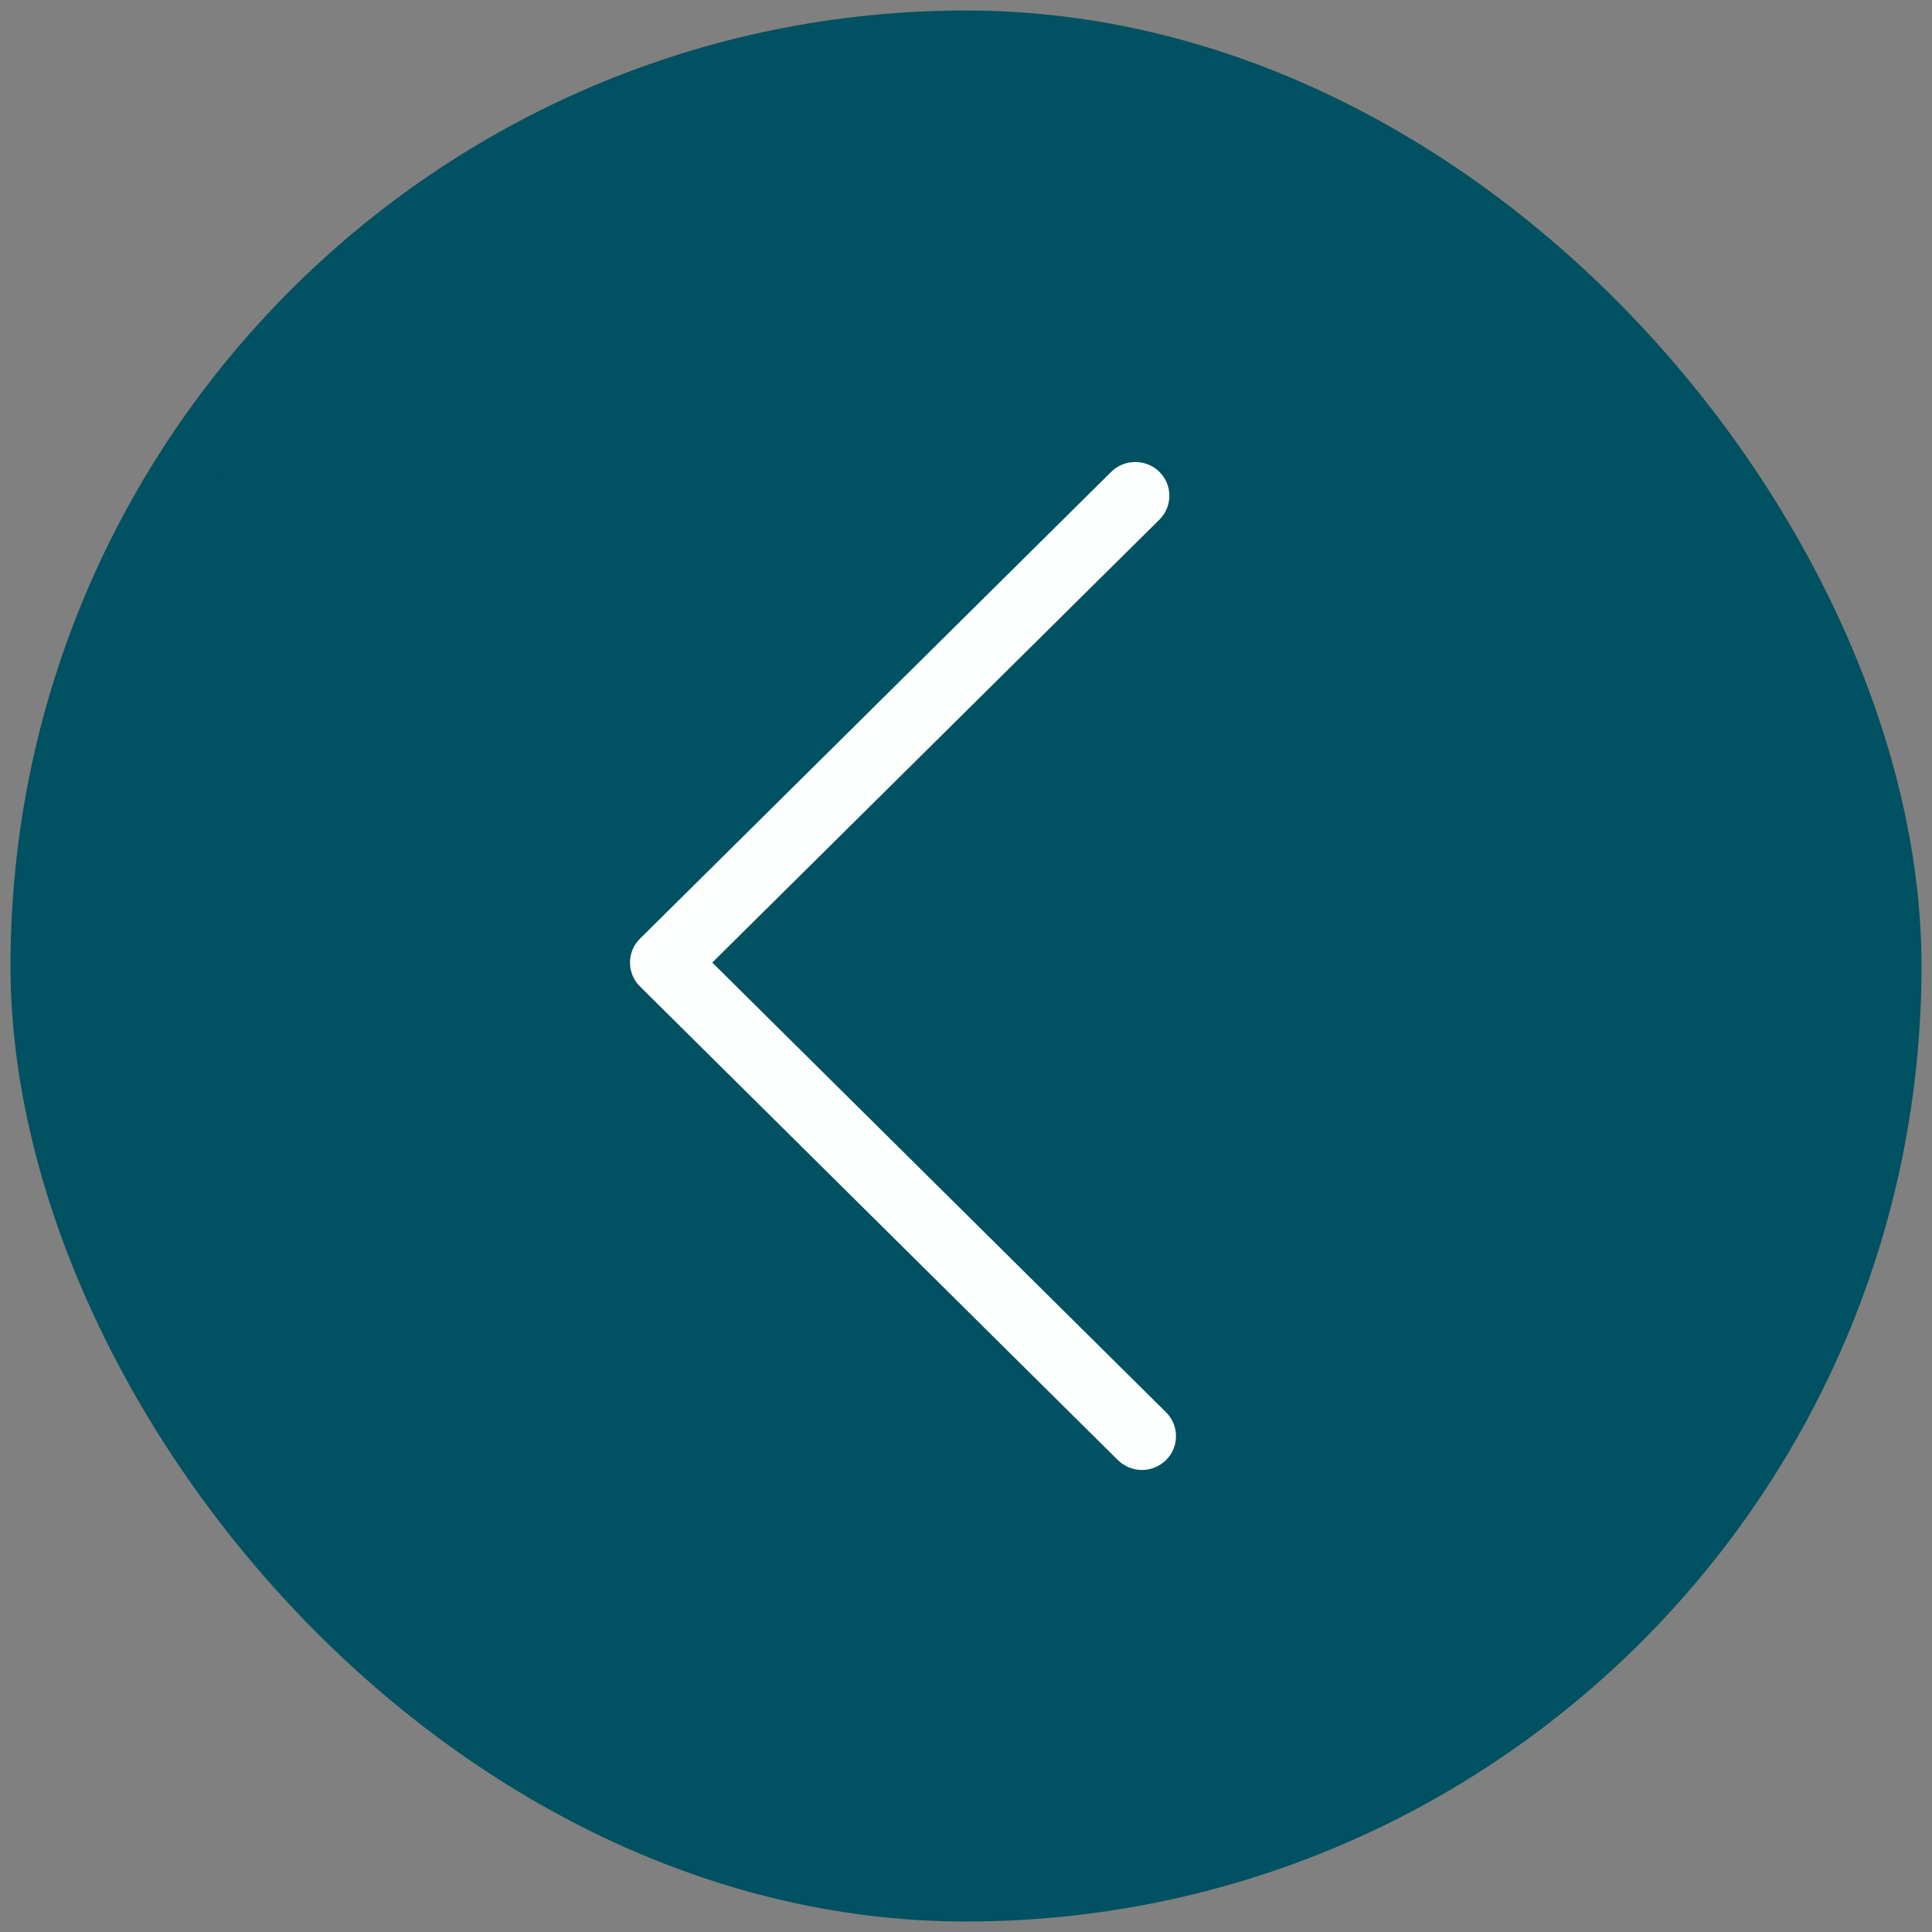
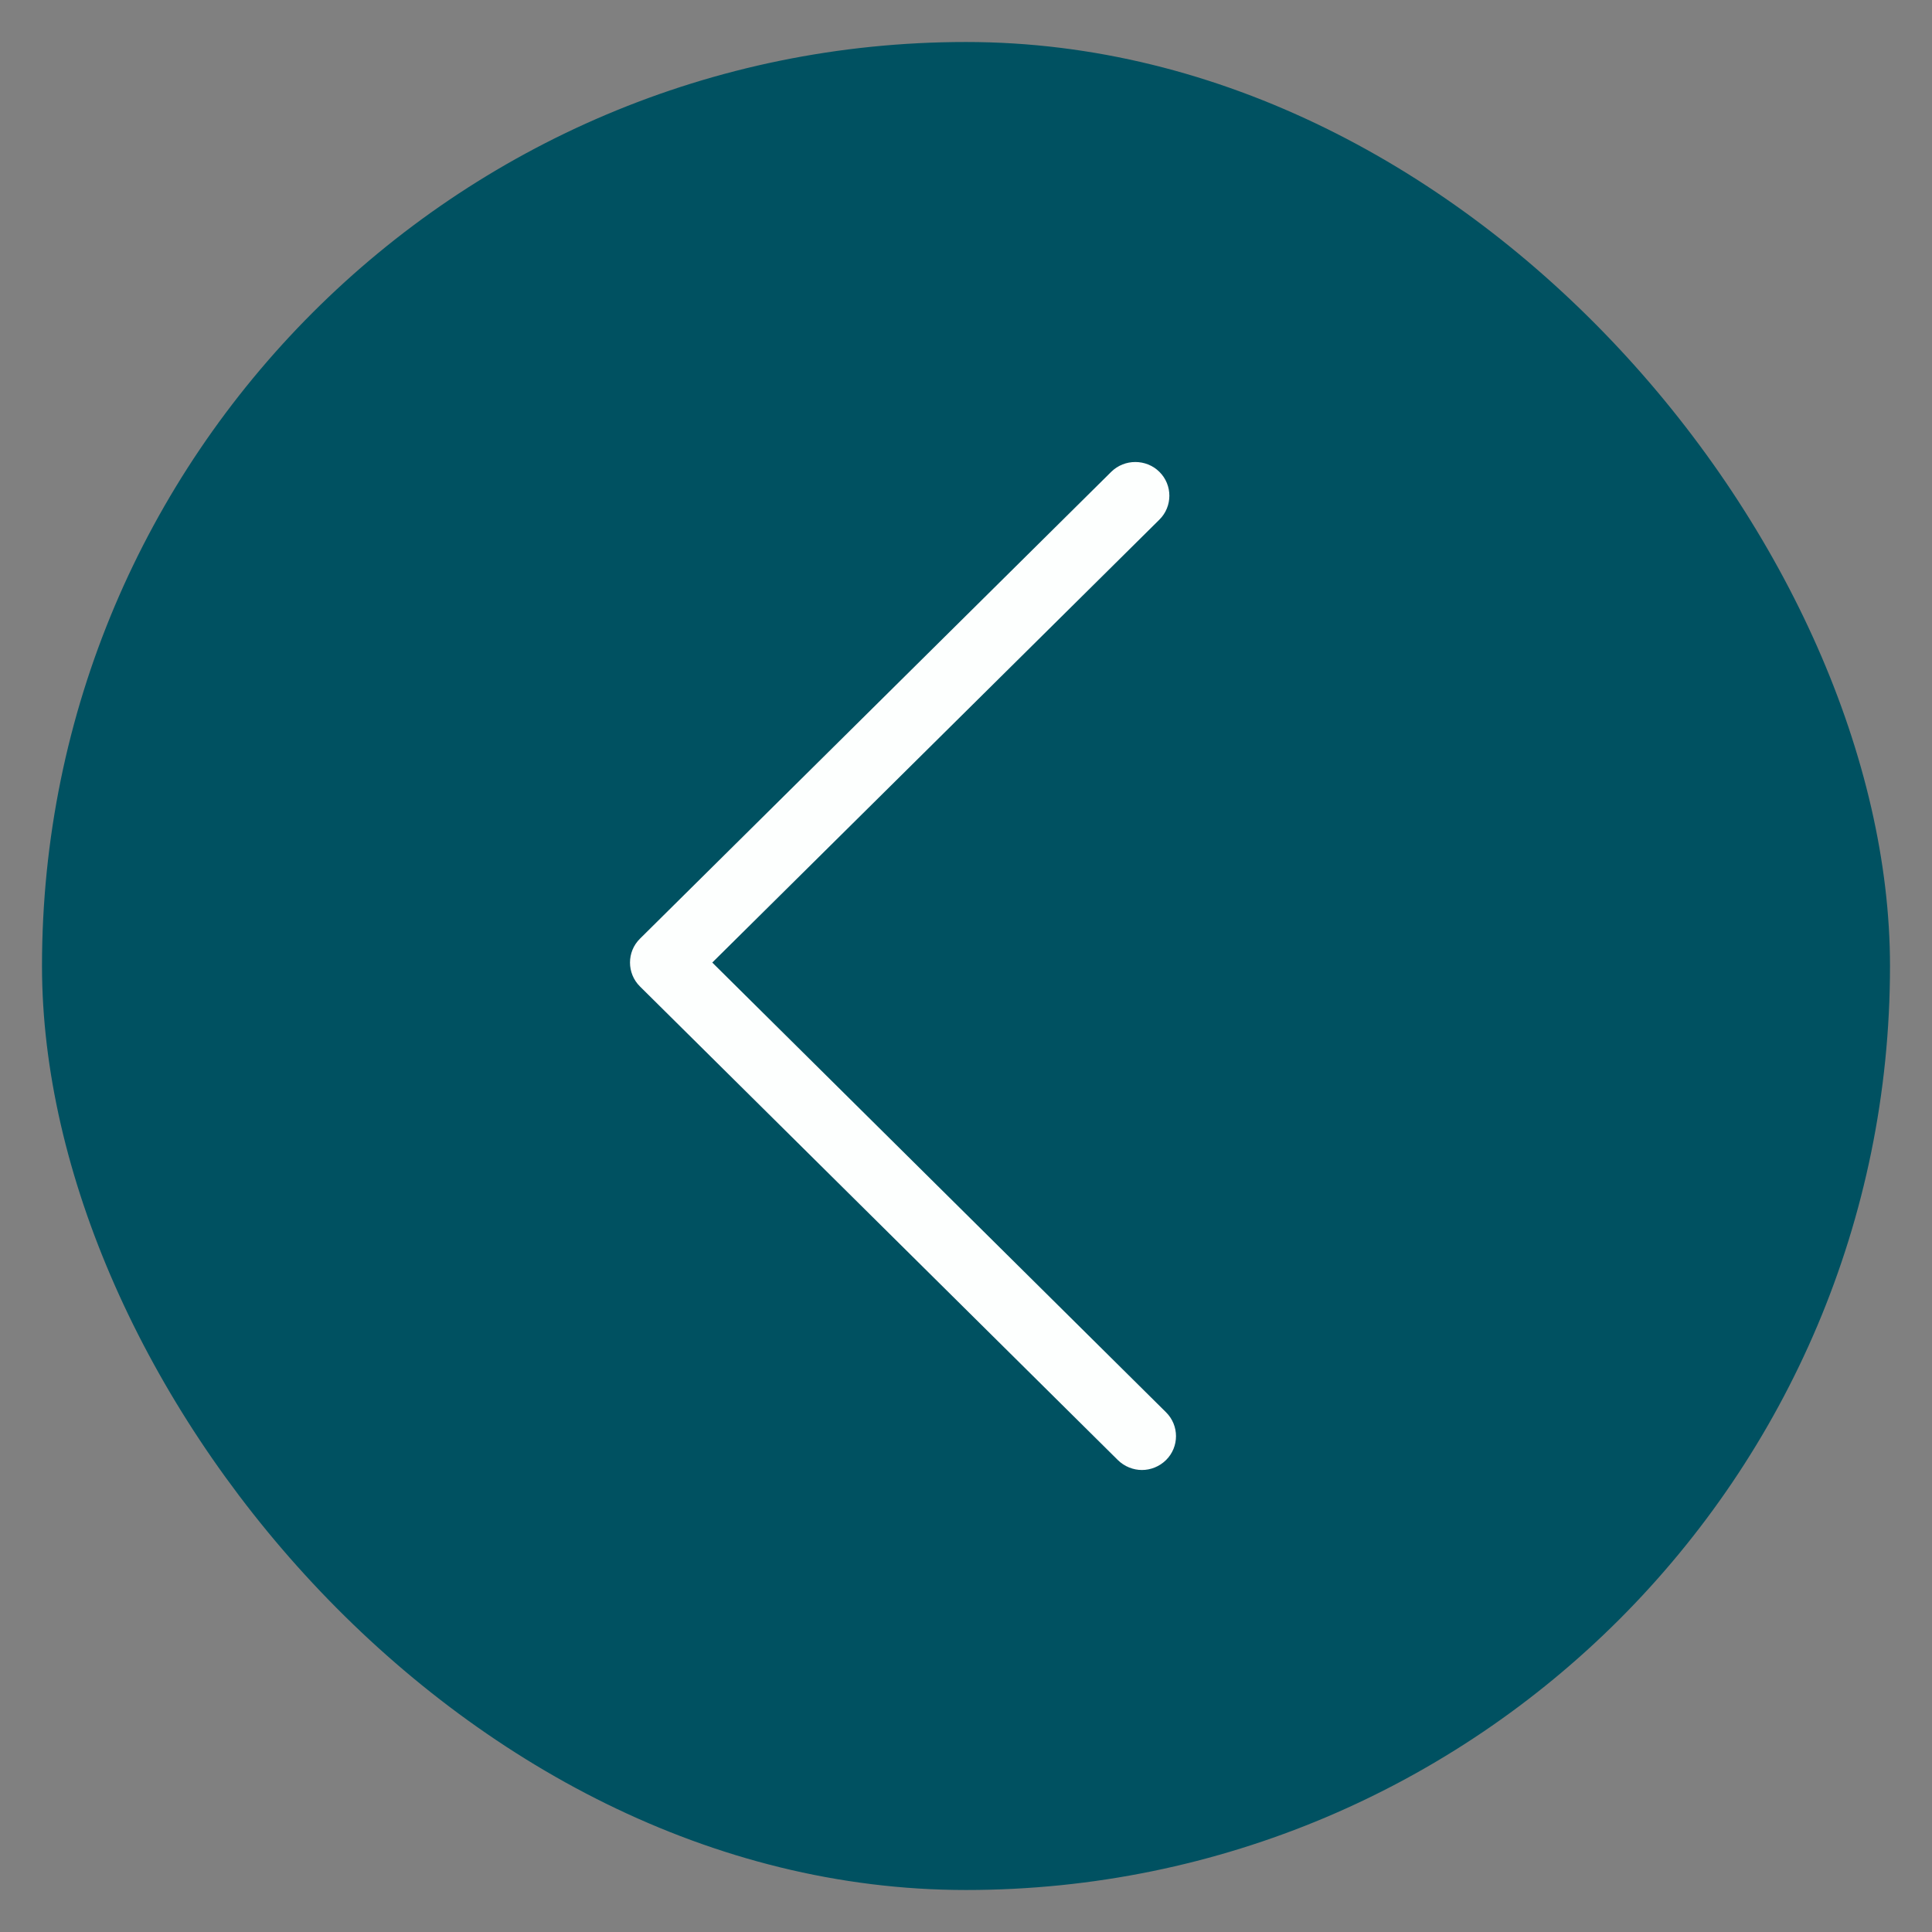
<svg xmlns="http://www.w3.org/2000/svg" width="46" height="46" viewBox="0 0 46 46" fill="none">
  <rect x="0" y="0" width="46" height="46" fill="#808080" stroke="none" />
  <rect x="1" y="1" width="44" height="44" rx="22" fill="#005161" />
  <path d="M27.189 35C27.395 35 27.605 34.919 27.763 34.763C28.079 34.45 28.079 33.939 27.763 33.626L16.959 22.918L27.605 12.372C27.921 12.059 27.921 11.547 27.605 11.235C27.29 10.922 26.773 10.922 26.457 11.235L15.237 22.35C14.921 22.662 14.921 23.174 15.237 23.487L26.615 34.763C26.773 34.919 26.984 35 27.189 35L27.189 35Z" fill="#FDFFFE" />
-   <rect x="1" y="1" width="44" height="44" rx="22" stroke="#005161" stroke-width="1.5" />
</svg>